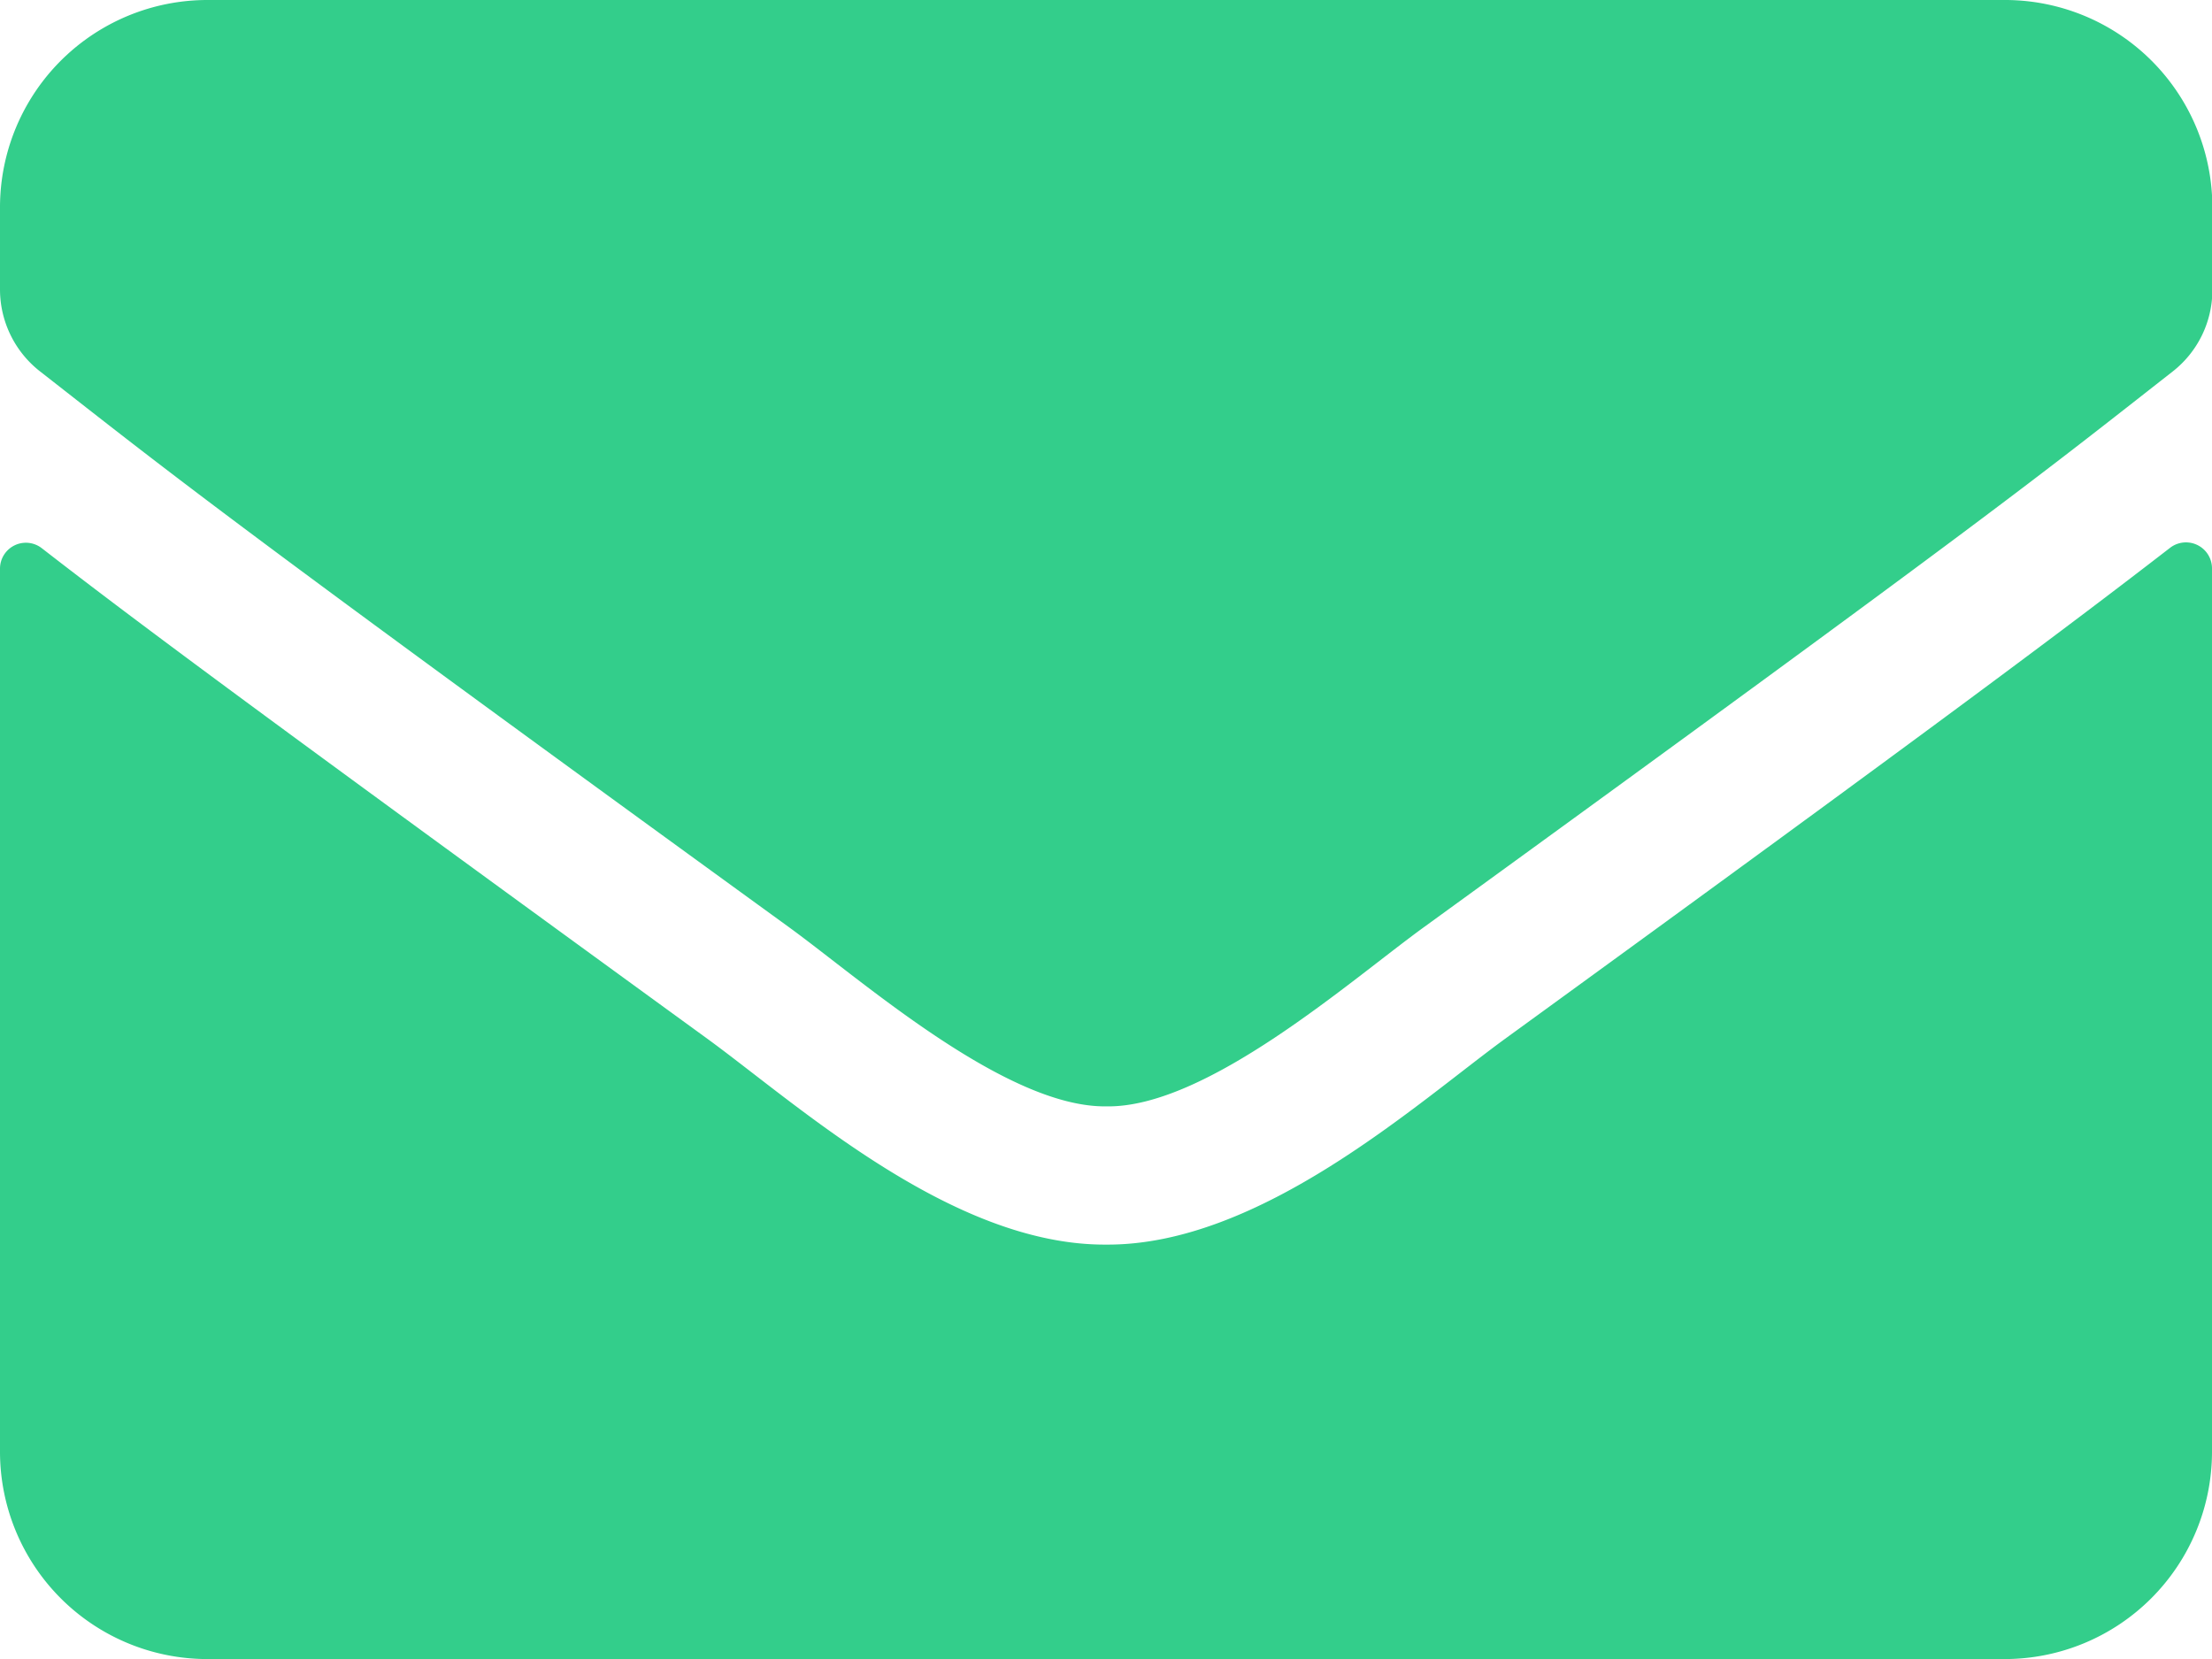
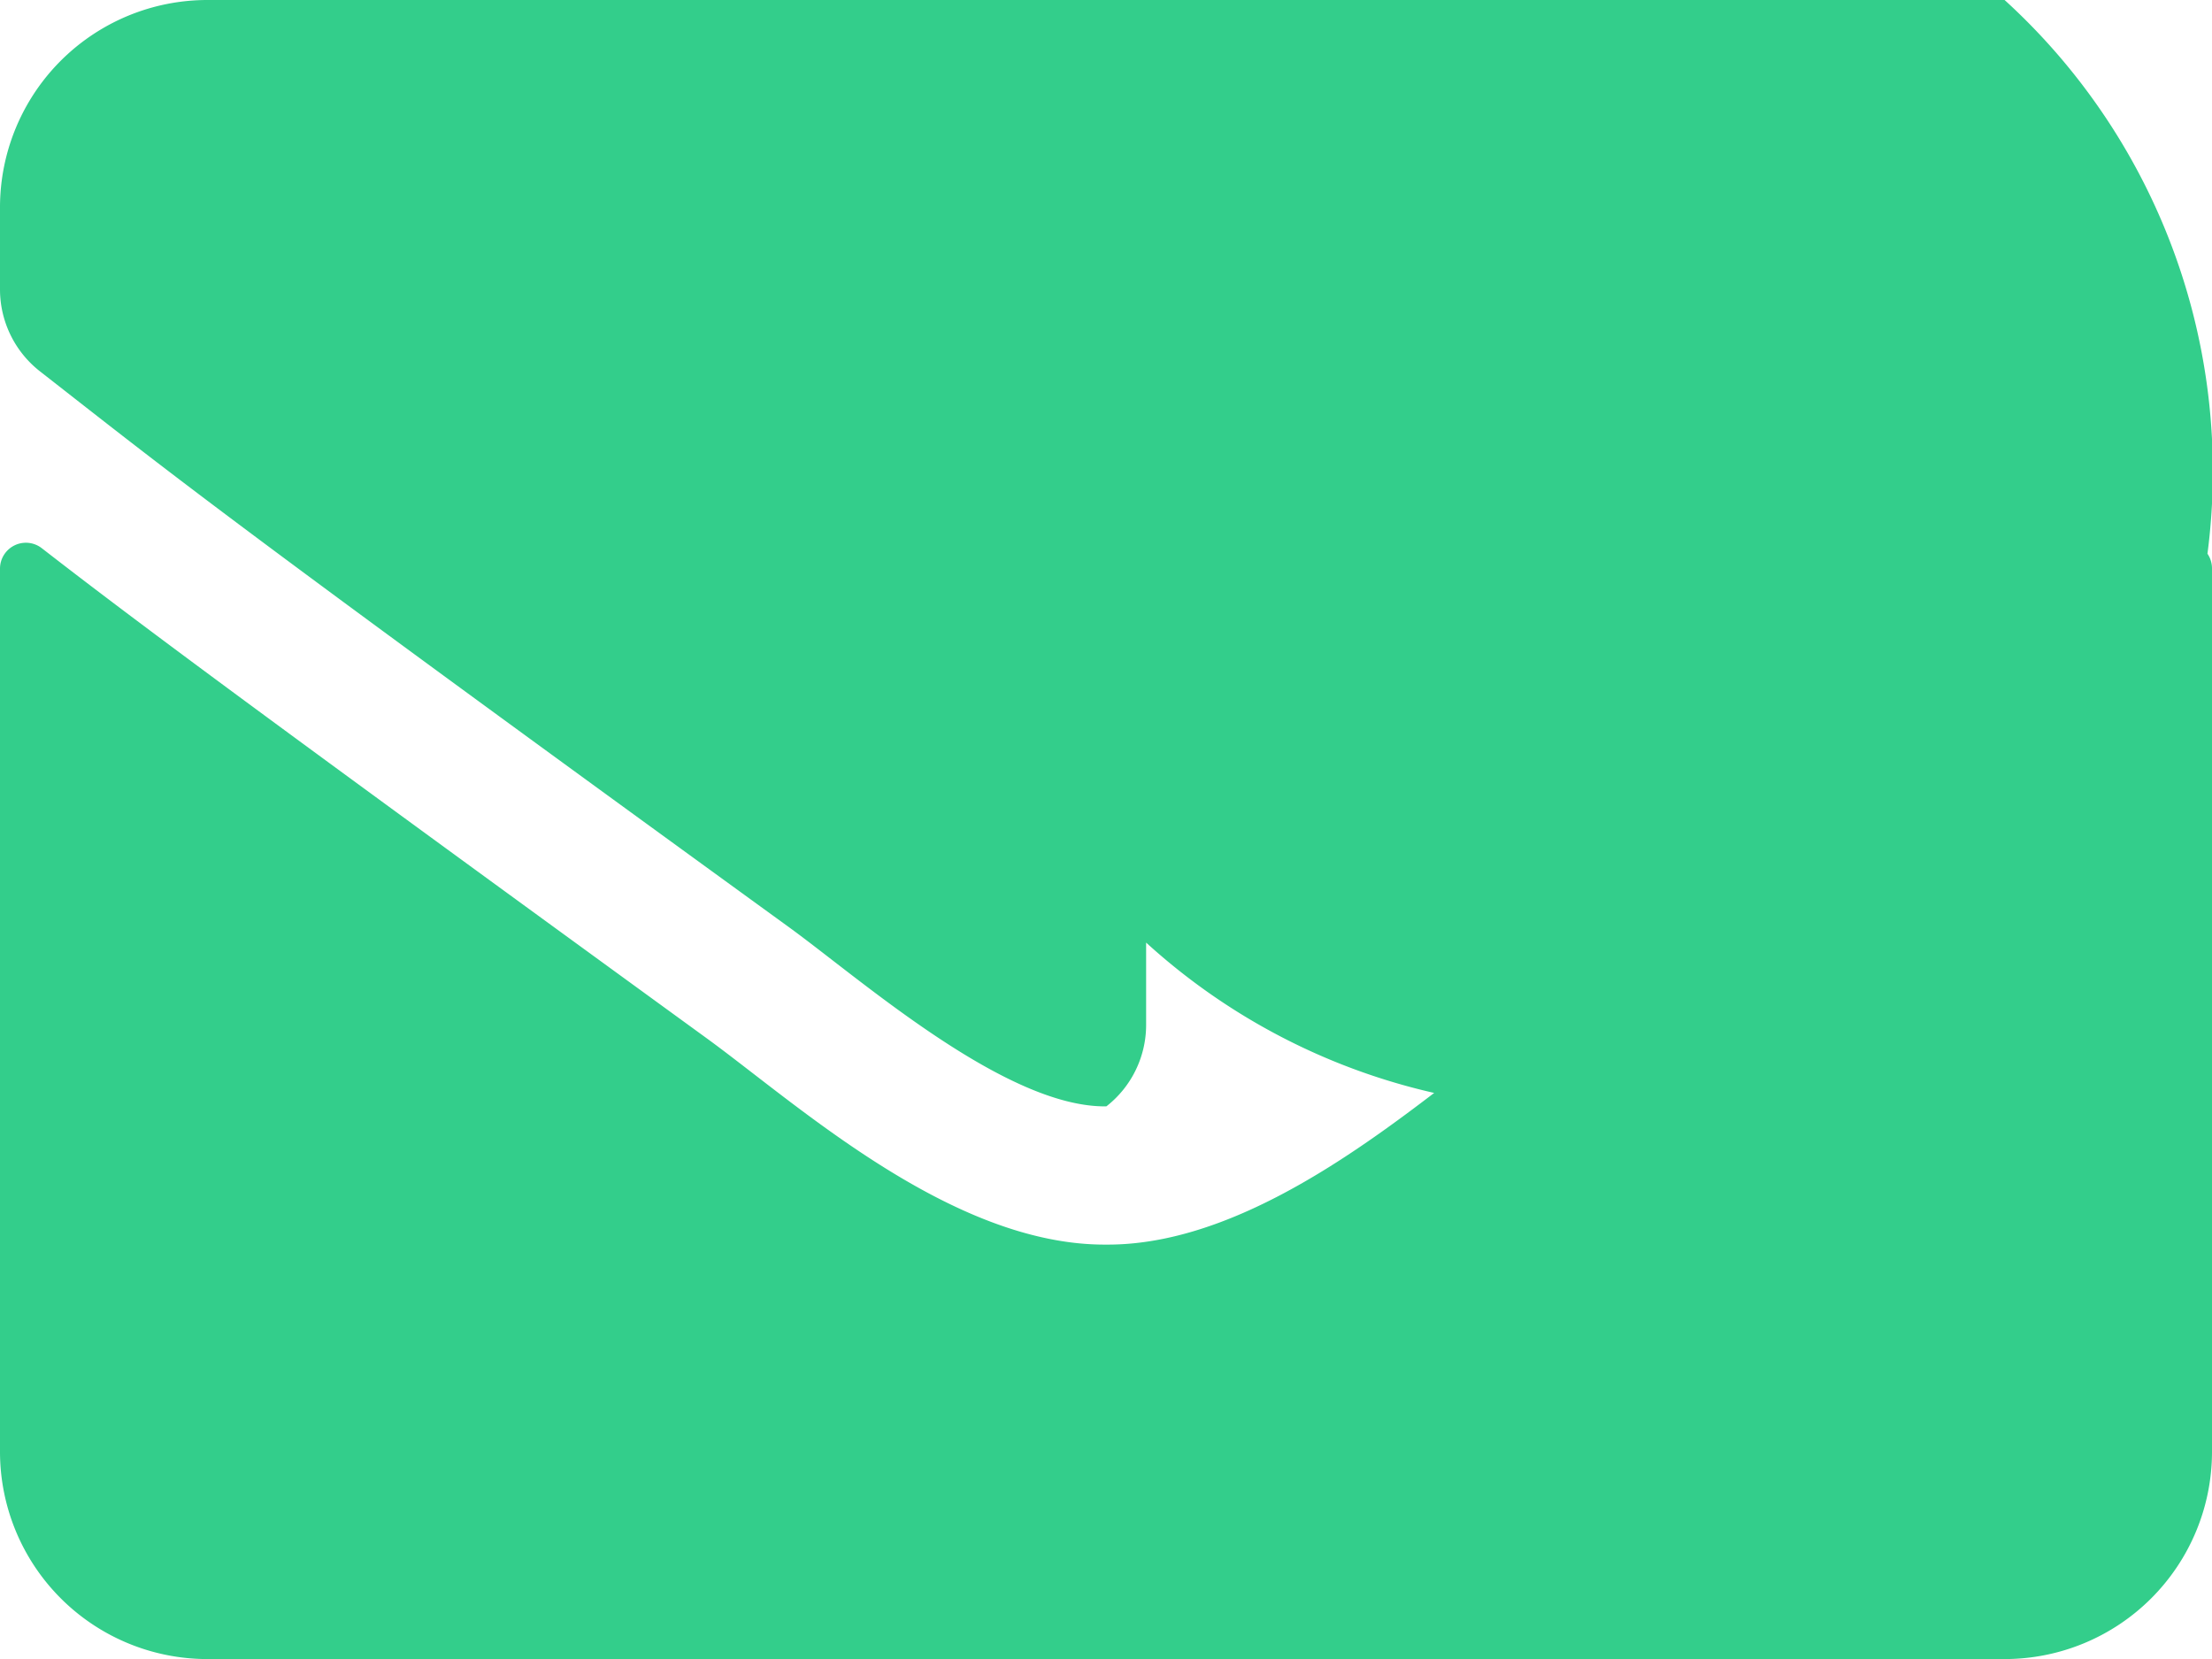
<svg xmlns="http://www.w3.org/2000/svg" width="18.194" height="13.646" viewBox="0 0 18.194 13.646">
-   <path id="icon-mail" d="M17.849-55.494c-.8.618-1.848,1.407-5.472,4.04-.721.526-2.011,1.7-3.28,1.691-1.262.007-2.527-1.144-3.276-1.691C2.2-54.087,1.141-54.872.345-55.49A.213.213,0,0,0,0-55.323v7.263a1.706,1.706,0,0,0,1.706,1.706H16.488a1.706,1.706,0,0,0,1.706-1.706v-7.267A.214.214,0,0,0,17.849-55.494ZM9.1-50.9c.824.014,2.011-1.038,2.608-1.471,4.716-3.422,5.074-3.721,6.162-4.573a.85.85,0,0,0,.327-.672v-.675A1.706,1.706,0,0,0,16.488-60H1.706A1.706,1.706,0,0,0,0-58.294v.675a.856.856,0,0,0,.327.672c1.087.849,1.446,1.151,6.162,4.573C7.086-51.94,8.273-50.889,9.1-50.9Z" transform="translate(0 60)" fill="#33ce8b" />
+   <path id="icon-mail" d="M17.849-55.494c-.8.618-1.848,1.407-5.472,4.04-.721.526-2.011,1.7-3.28,1.691-1.262.007-2.527-1.144-3.276-1.691C2.2-54.087,1.141-54.872.345-55.49A.213.213,0,0,0,0-55.323v7.263a1.706,1.706,0,0,0,1.706,1.706H16.488a1.706,1.706,0,0,0,1.706-1.706v-7.267A.214.214,0,0,0,17.849-55.494ZM9.1-50.9a.85.85,0,0,0,.327-.672v-.675A1.706,1.706,0,0,0,16.488-60H1.706A1.706,1.706,0,0,0,0-58.294v.675a.856.856,0,0,0,.327.672c1.087.849,1.446,1.151,6.162,4.573C7.086-51.94,8.273-50.889,9.1-50.9Z" transform="translate(0 60)" fill="#33ce8b" />
</svg>